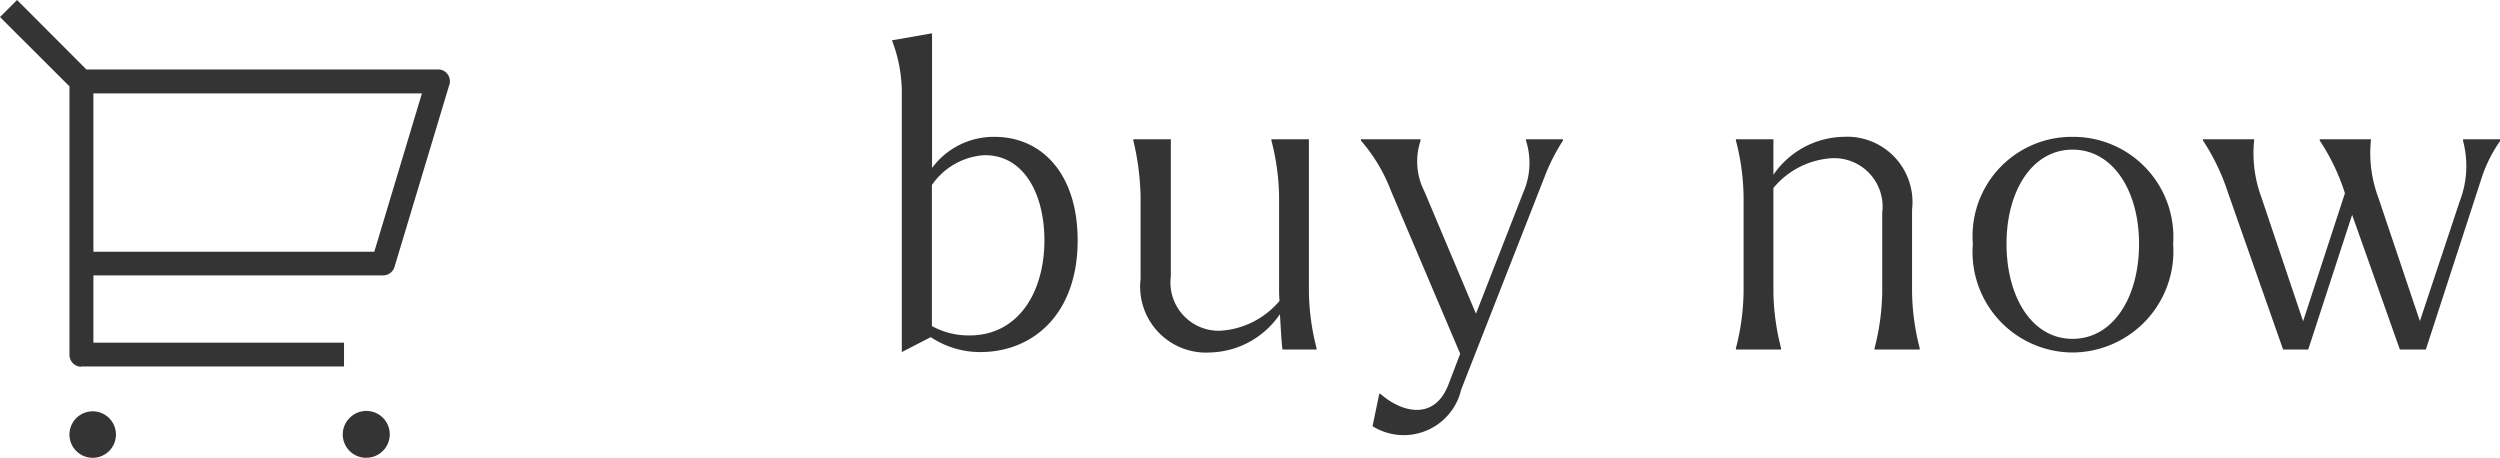
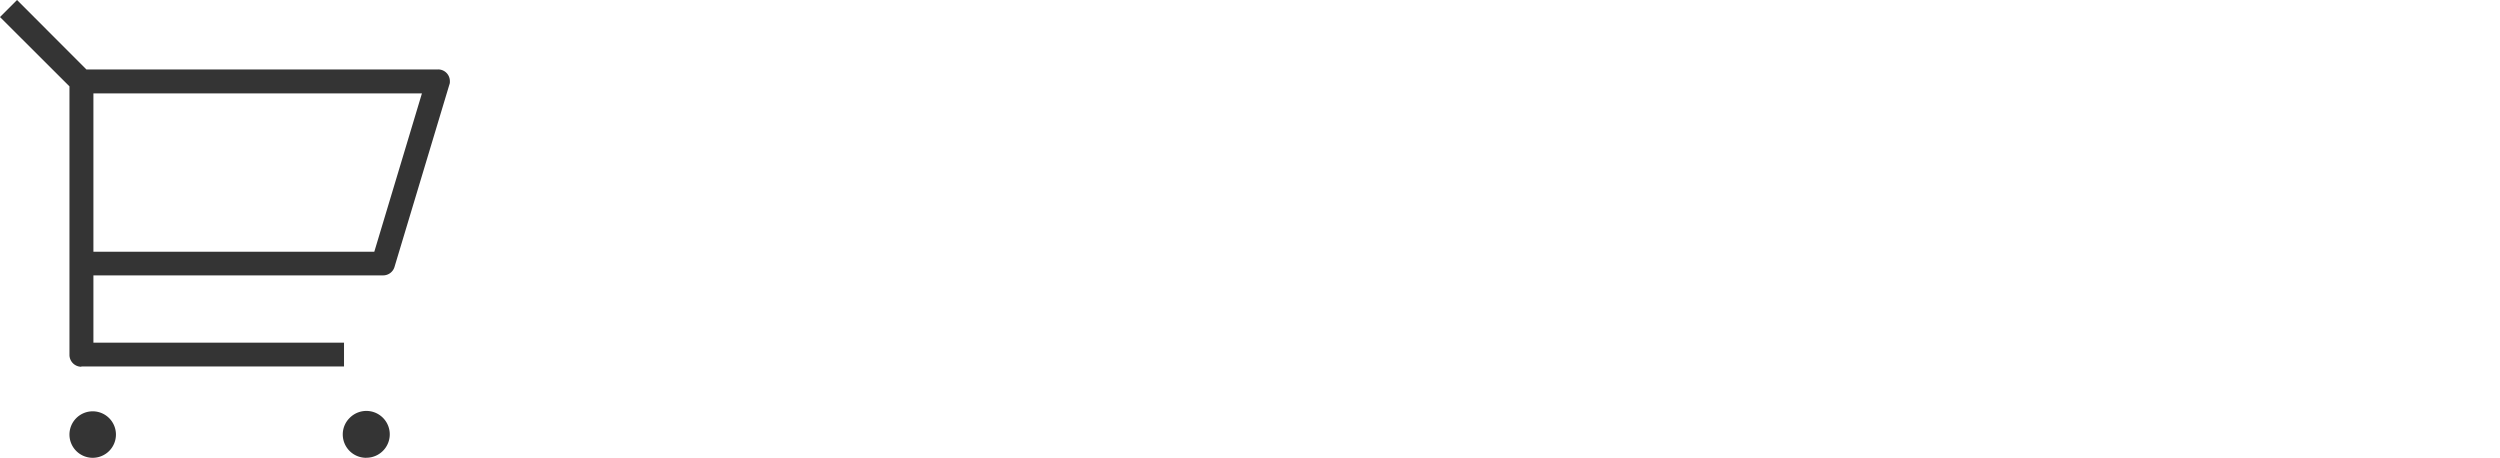
<svg xmlns="http://www.w3.org/2000/svg" width="87.997" height="16.114" viewBox="0 0 87.997 16.114">
  <g id="グループ_4382" data-name="グループ 4382" transform="translate(-608.492 -1457.381)">
    <path id="パス_944" data-name="パス 944" d="M12.883,16.114a.821.821,0,0,1-.818-.818.811.811,0,0,1,.241-.584.824.824,0,1,1,.59,1.4h0Zm-9.619,0a.818.818,0,1,1,.817-.819.818.818,0,0,1-.817.819Zm-.4-3.205a.418.418,0,0,1-.419-.419V3.04L0,.6.6,0,3.04,2.444H15.416a.412.412,0,0,1,.419.419.268.268,0,0,1-.019.12l-1.929,6.41a.417.417,0,0,1-.406.3H3.288v2.368h8.821V12.9H2.863ZM3.281,8.86h9.894l1.676-5.572H3.288V8.86Z" transform="translate(608.492 1457.381)" fill="#343434" />
-     <path id="パス_6554" data-name="パス 6554" d="M-25,.09c1.83,0,3.42-1.32,3.42-3.93,0-2.325-1.245-3.645-2.925-3.645a2.7,2.7,0,0,0-2.2,1.095v-4.74l-1.14.2-.27.045.015.045a5.147,5.147,0,0,1,.33,1.92V.09l1.02-.525A3.123,3.123,0,0,0-25,.09Zm.15-6.93c1.41,0,2.1,1.41,2.1,3,0,1.8-.9,3.345-2.64,3.345a2.691,2.691,0,0,1-1.32-.33V-5.79A2.423,2.423,0,0,1-24.855-6.84ZM-16.92.105a3.063,3.063,0,0,0,2.46-1.35c.03.51.06,1.065.09,1.245h1.2V-.045a8.333,8.333,0,0,1-.27-1.965V-7.4h-1.32v.045a8.212,8.212,0,0,1,.27,1.965V-2.16c0,.105,0,.255.015.45a2.957,2.957,0,0,1-2.1,1.05A1.7,1.7,0,0,1-18.3-2.58V-7.4h-1.32v.045a9.224,9.224,0,0,1,.255,1.965v2.91A2.321,2.321,0,0,0-16.92.105ZM-11.2,2.7a2.076,2.076,0,0,0,3.12-1.29l2.94-7.5A6.769,6.769,0,0,1-4.5-7.35V-7.4H-5.8v.045a2.573,2.573,0,0,1-.09,1.815L-7.56-1.26-9.375-5.565A2.313,2.313,0,0,1-9.51-7.35V-7.4h-2.1v.045a5.919,5.919,0,0,1,1.065,1.785L-8.115.15l-.42,1.1c-.51,1.29-1.68.945-2.4.3l-.03.015ZM3.18-.045A8.333,8.333,0,0,1,2.91-2.01V-5.685A2.9,2.9,0,0,1,5-6.735a1.706,1.706,0,0,1,1.74,1.92V-2.01a8.333,8.333,0,0,1-.27,1.965V0h1.59V-.045a8.333,8.333,0,0,1-.27-1.965V-4.92a2.3,2.3,0,0,0-2.43-2.565A3.06,3.06,0,0,0,2.91-6.15V-7.4H1.59v.045a8.212,8.212,0,0,1,.27,1.965V-2.01A8.333,8.333,0,0,1,1.59-.045V0H3.18Zm10.26.15A3.566,3.566,0,0,0,16.98-3.72a3.522,3.522,0,0,0-3.54-3.765A3.491,3.491,0,0,0,9.93-3.72,3.535,3.535,0,0,0,13.44.105Zm0-.48C12-.375,11.115-1.86,11.115-3.72s.9-3.315,2.325-3.315S15.78-5.58,15.78-3.72C15.78-1.83,14.865-.375,13.44-.375ZM18.9-5.55,20.85,0h.885L23.28-4.74,24.96,0h.915l1.98-6.09a5,5,0,0,1,.63-1.245V-7.4h-1.3v.06a3.442,3.442,0,0,1-.12,2.13L25.665-1,24.2-5.355A4.461,4.461,0,0,1,23.94-7.35V-7.4h-1.8v.045a7.462,7.462,0,0,1,.87,1.8l.015.06-1.47,4.5-1.47-4.365A4.461,4.461,0,0,1,19.83-7.35V-7.4h-1.8v.045A7.462,7.462,0,0,1,18.9-5.55Z" transform="translate(668.004 1469.683)" fill="#343434" />
  </g>
</svg>